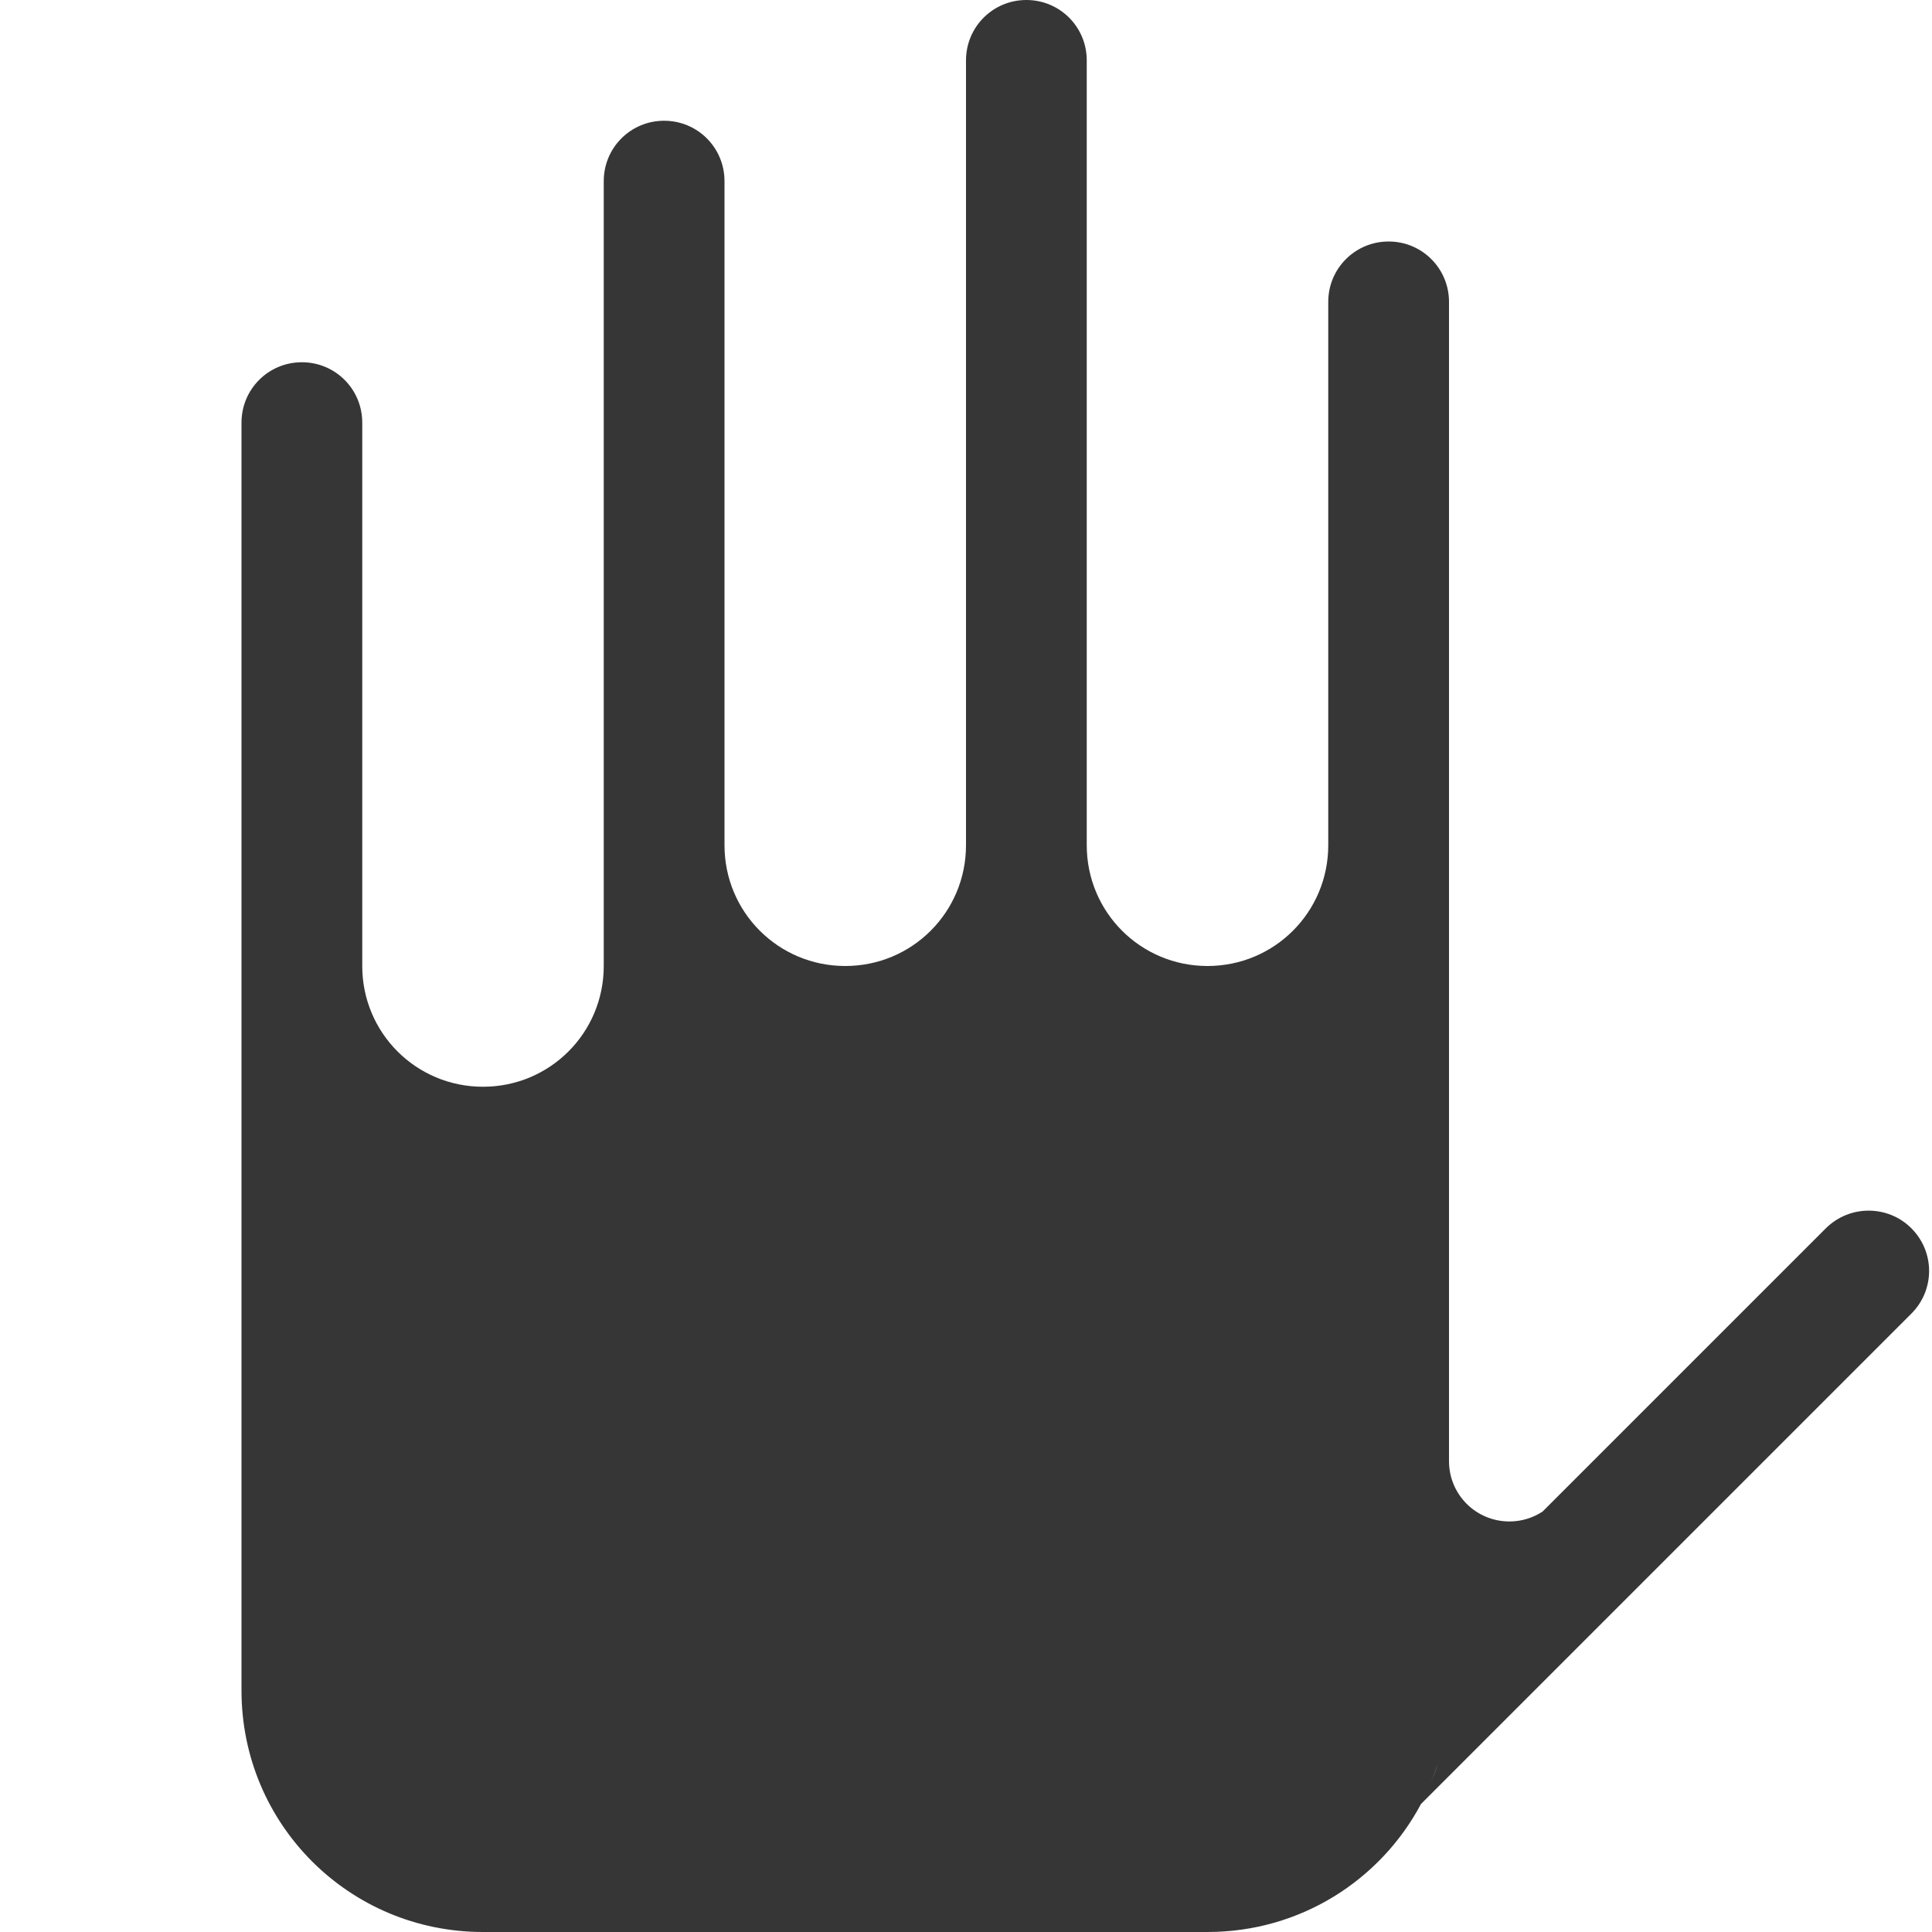
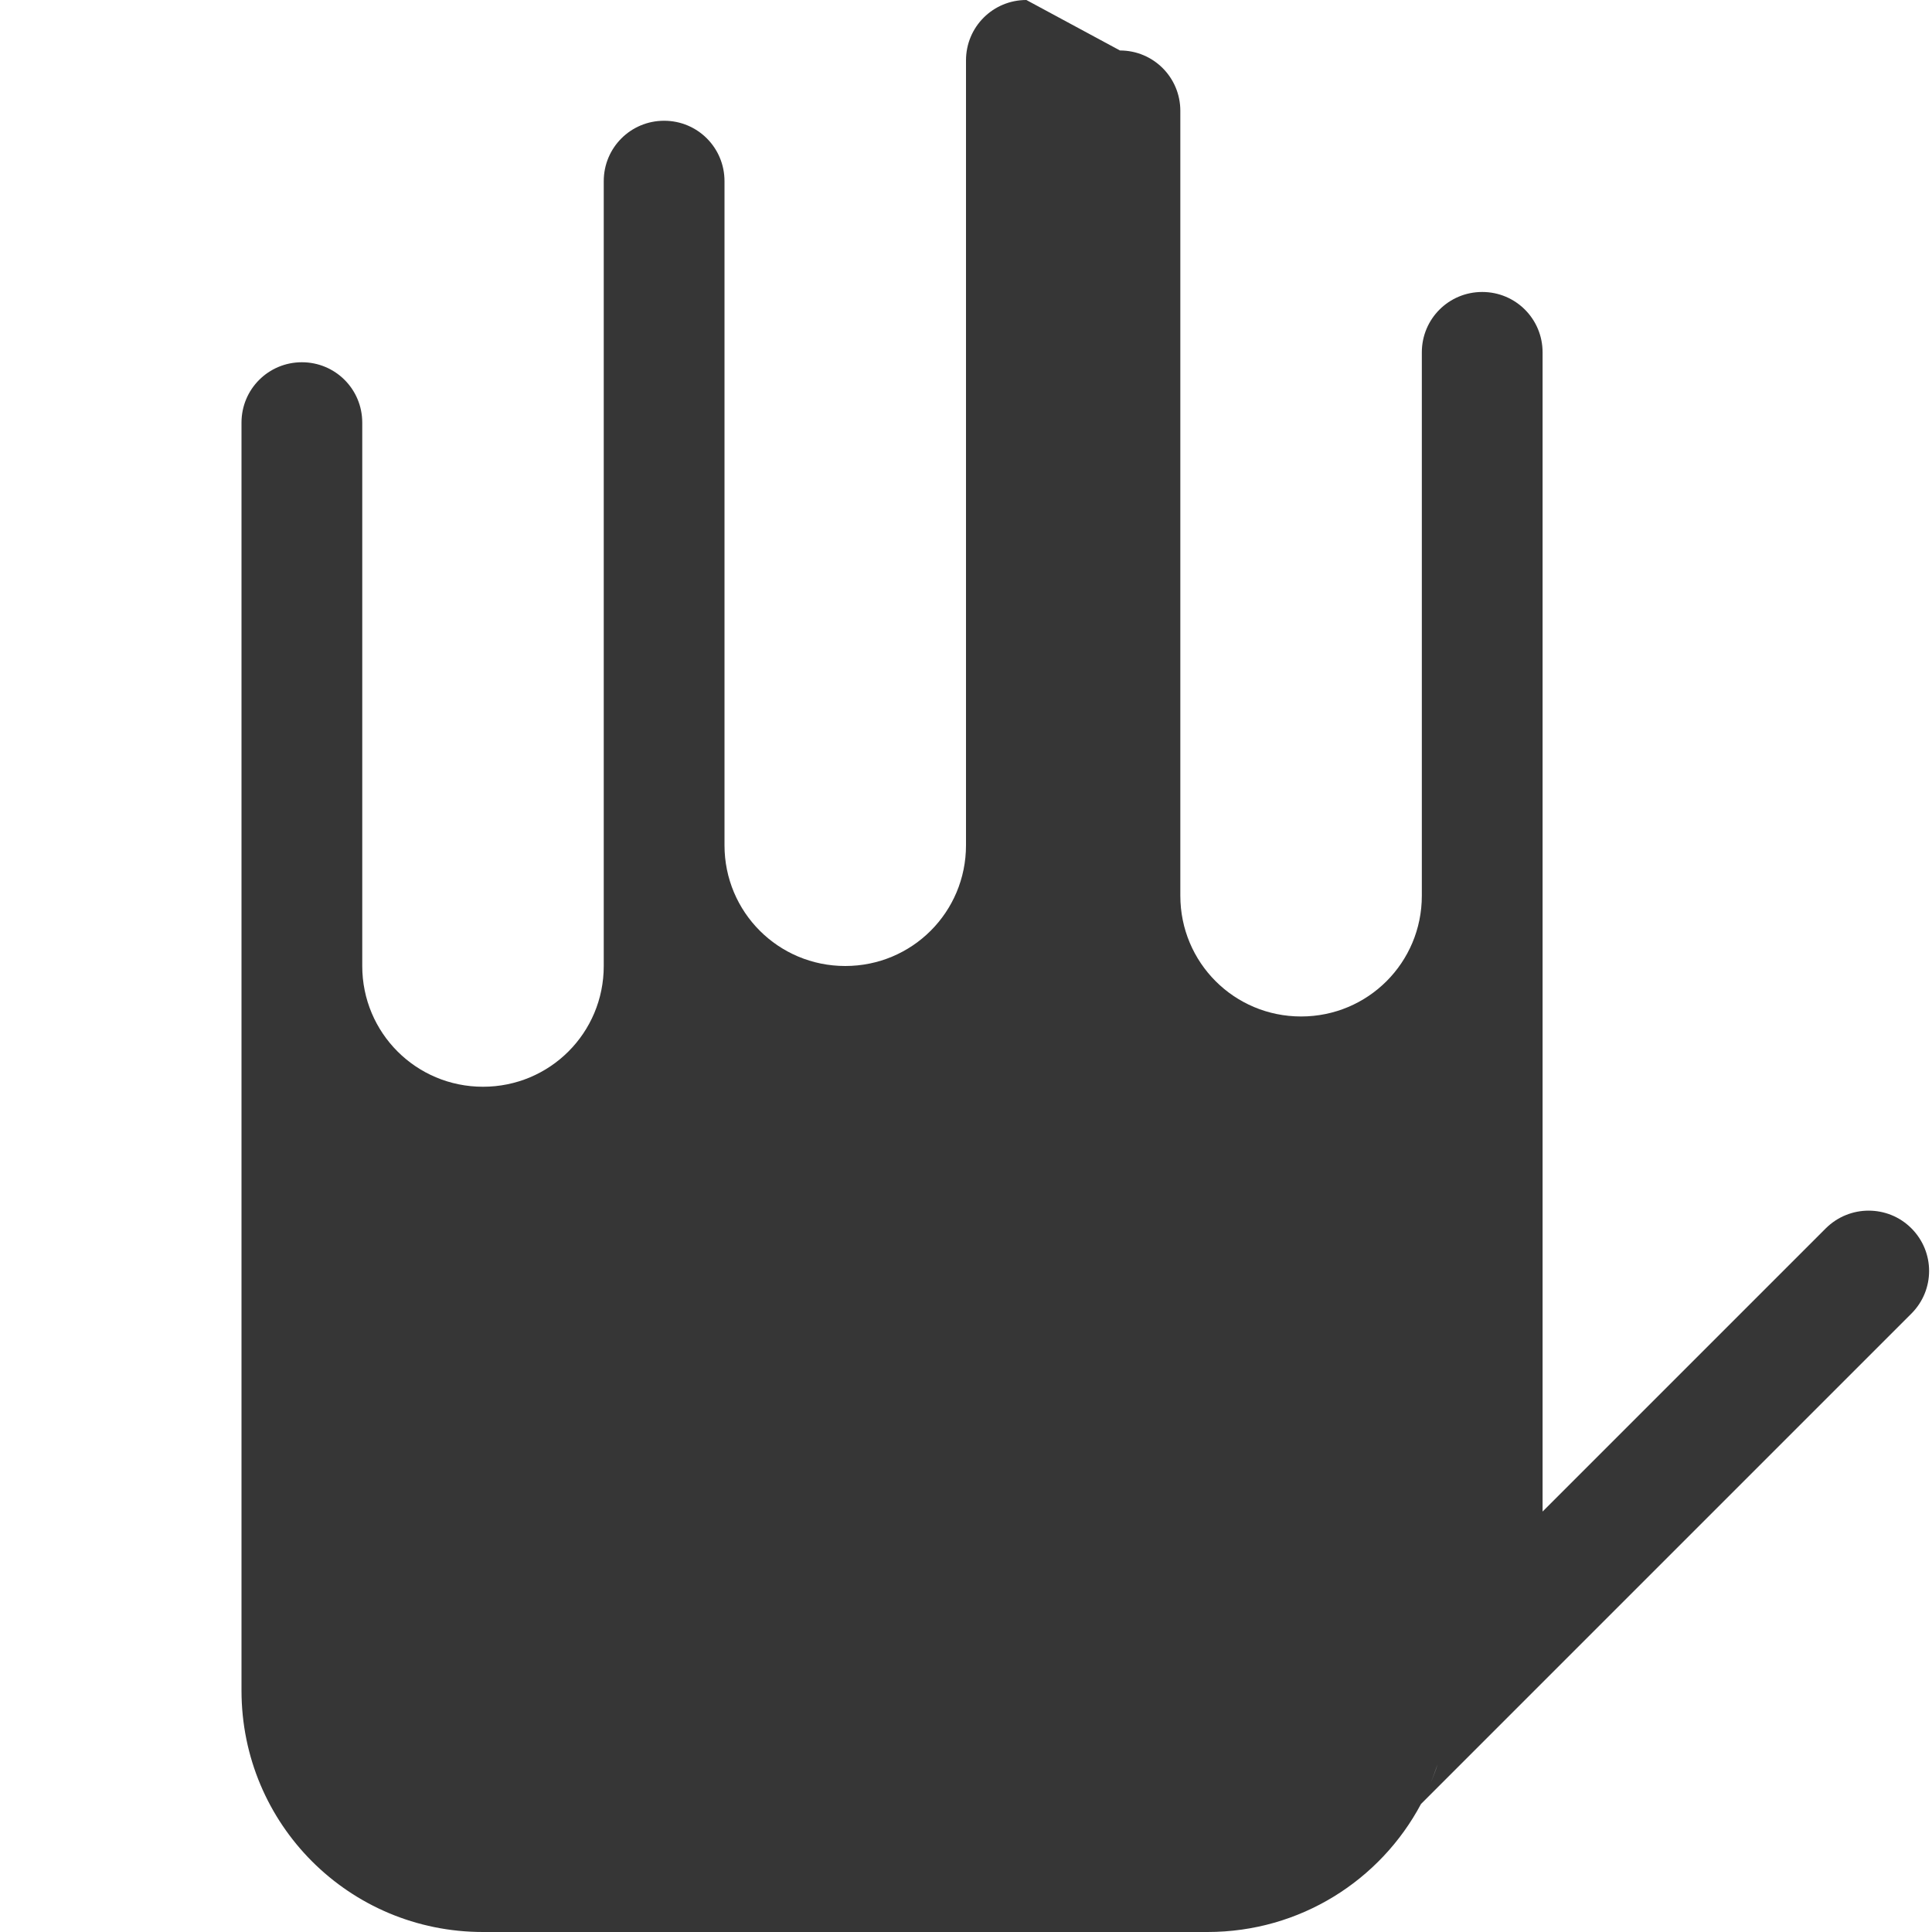
<svg xmlns="http://www.w3.org/2000/svg" width="16px" height="16px" version="1.1" viewBox="0 0 16 16">
-   <path d="m8.5 0c-0.277 0-0.5 0.223-0.5 0.5v6.5c0 0.554-0.446 1-1 1s-1-0.446-1-1v-5.5c0-0.277-0.223-0.5-0.5-0.5s-0.5 0.223-0.5 0.5v6.5c0 0.554-0.446 1-1 1s-1-0.446-1-1v-0.734-3.766c0-0.277-0.223-0.5-0.5-0.5s-0.5 0.223-0.5 0.5v5.5 1.5 3.5c0 1.108 0.892 2 2 2h6c0.768 0 1.432-0.429 1.768-1.06l4.061-4.061c0.196-0.196 0.196-0.511 0-0.707-0.098-0.098-0.226-0.146-0.354-0.146-0.128 0-0.256 0.049-0.354 0.146l-2.346 2.346c-0.079 0.052-0.173 0.082-0.275 0.082-0.277 0-0.5-0.223-0.5-0.5v-3.1-6.5c0-0.277-0.223-0.5-0.5-0.5s-0.5 0.223-0.5 0.5v4.5c0 0.554-0.446 1-1 1-0.554 0-1-0.446-1-1v-6.5c0-0.277-0.223-0.5-0.5-0.5zm3.5 14c0 0.058-0.003 0.115-0.008 0.172 0.005-0.057 0.008-0.114 0.008-0.172zm-0.045 0.424c-0.012 0.058-0.028 0.114-0.045 0.17 0.017-0.056 0.033-0.112 0.045-0.17zm-0.049 0.186c-0.017 0.054-0.037 0.106-0.059 0.158 0.021-0.052 0.041-0.104 0.059-0.158z" fill="#363636" fill-rule="evenodd" stop-color="#000000" stroke-linecap="round" stroke-linejoin="round" stroke-width="2" style="paint-order:stroke fill markers" />
+   <path d="m8.5 0c-0.277 0-0.5 0.223-0.5 0.5v6.5c0 0.554-0.446 1-1 1s-1-0.446-1-1v-5.5c0-0.277-0.223-0.5-0.5-0.5s-0.5 0.223-0.5 0.5v6.5c0 0.554-0.446 1-1 1s-1-0.446-1-1v-0.734-3.766c0-0.277-0.223-0.5-0.5-0.5s-0.5 0.223-0.5 0.5v5.5 1.5 3.5c0 1.108 0.892 2 2 2h6c0.768 0 1.432-0.429 1.768-1.06l4.061-4.061c0.196-0.196 0.196-0.511 0-0.707-0.098-0.098-0.226-0.146-0.354-0.146-0.128 0-0.256 0.049-0.354 0.146l-2.346 2.346v-3.1-6.5c0-0.277-0.223-0.5-0.5-0.5s-0.5 0.223-0.5 0.5v4.5c0 0.554-0.446 1-1 1-0.554 0-1-0.446-1-1v-6.5c0-0.277-0.223-0.5-0.5-0.5zm3.5 14c0 0.058-0.003 0.115-0.008 0.172 0.005-0.057 0.008-0.114 0.008-0.172zm-0.045 0.424c-0.012 0.058-0.028 0.114-0.045 0.17 0.017-0.056 0.033-0.112 0.045-0.17zm-0.049 0.186c-0.017 0.054-0.037 0.106-0.059 0.158 0.021-0.052 0.041-0.104 0.059-0.158z" fill="#363636" fill-rule="evenodd" stop-color="#000000" stroke-linecap="round" stroke-linejoin="round" stroke-width="2" style="paint-order:stroke fill markers" />
</svg>